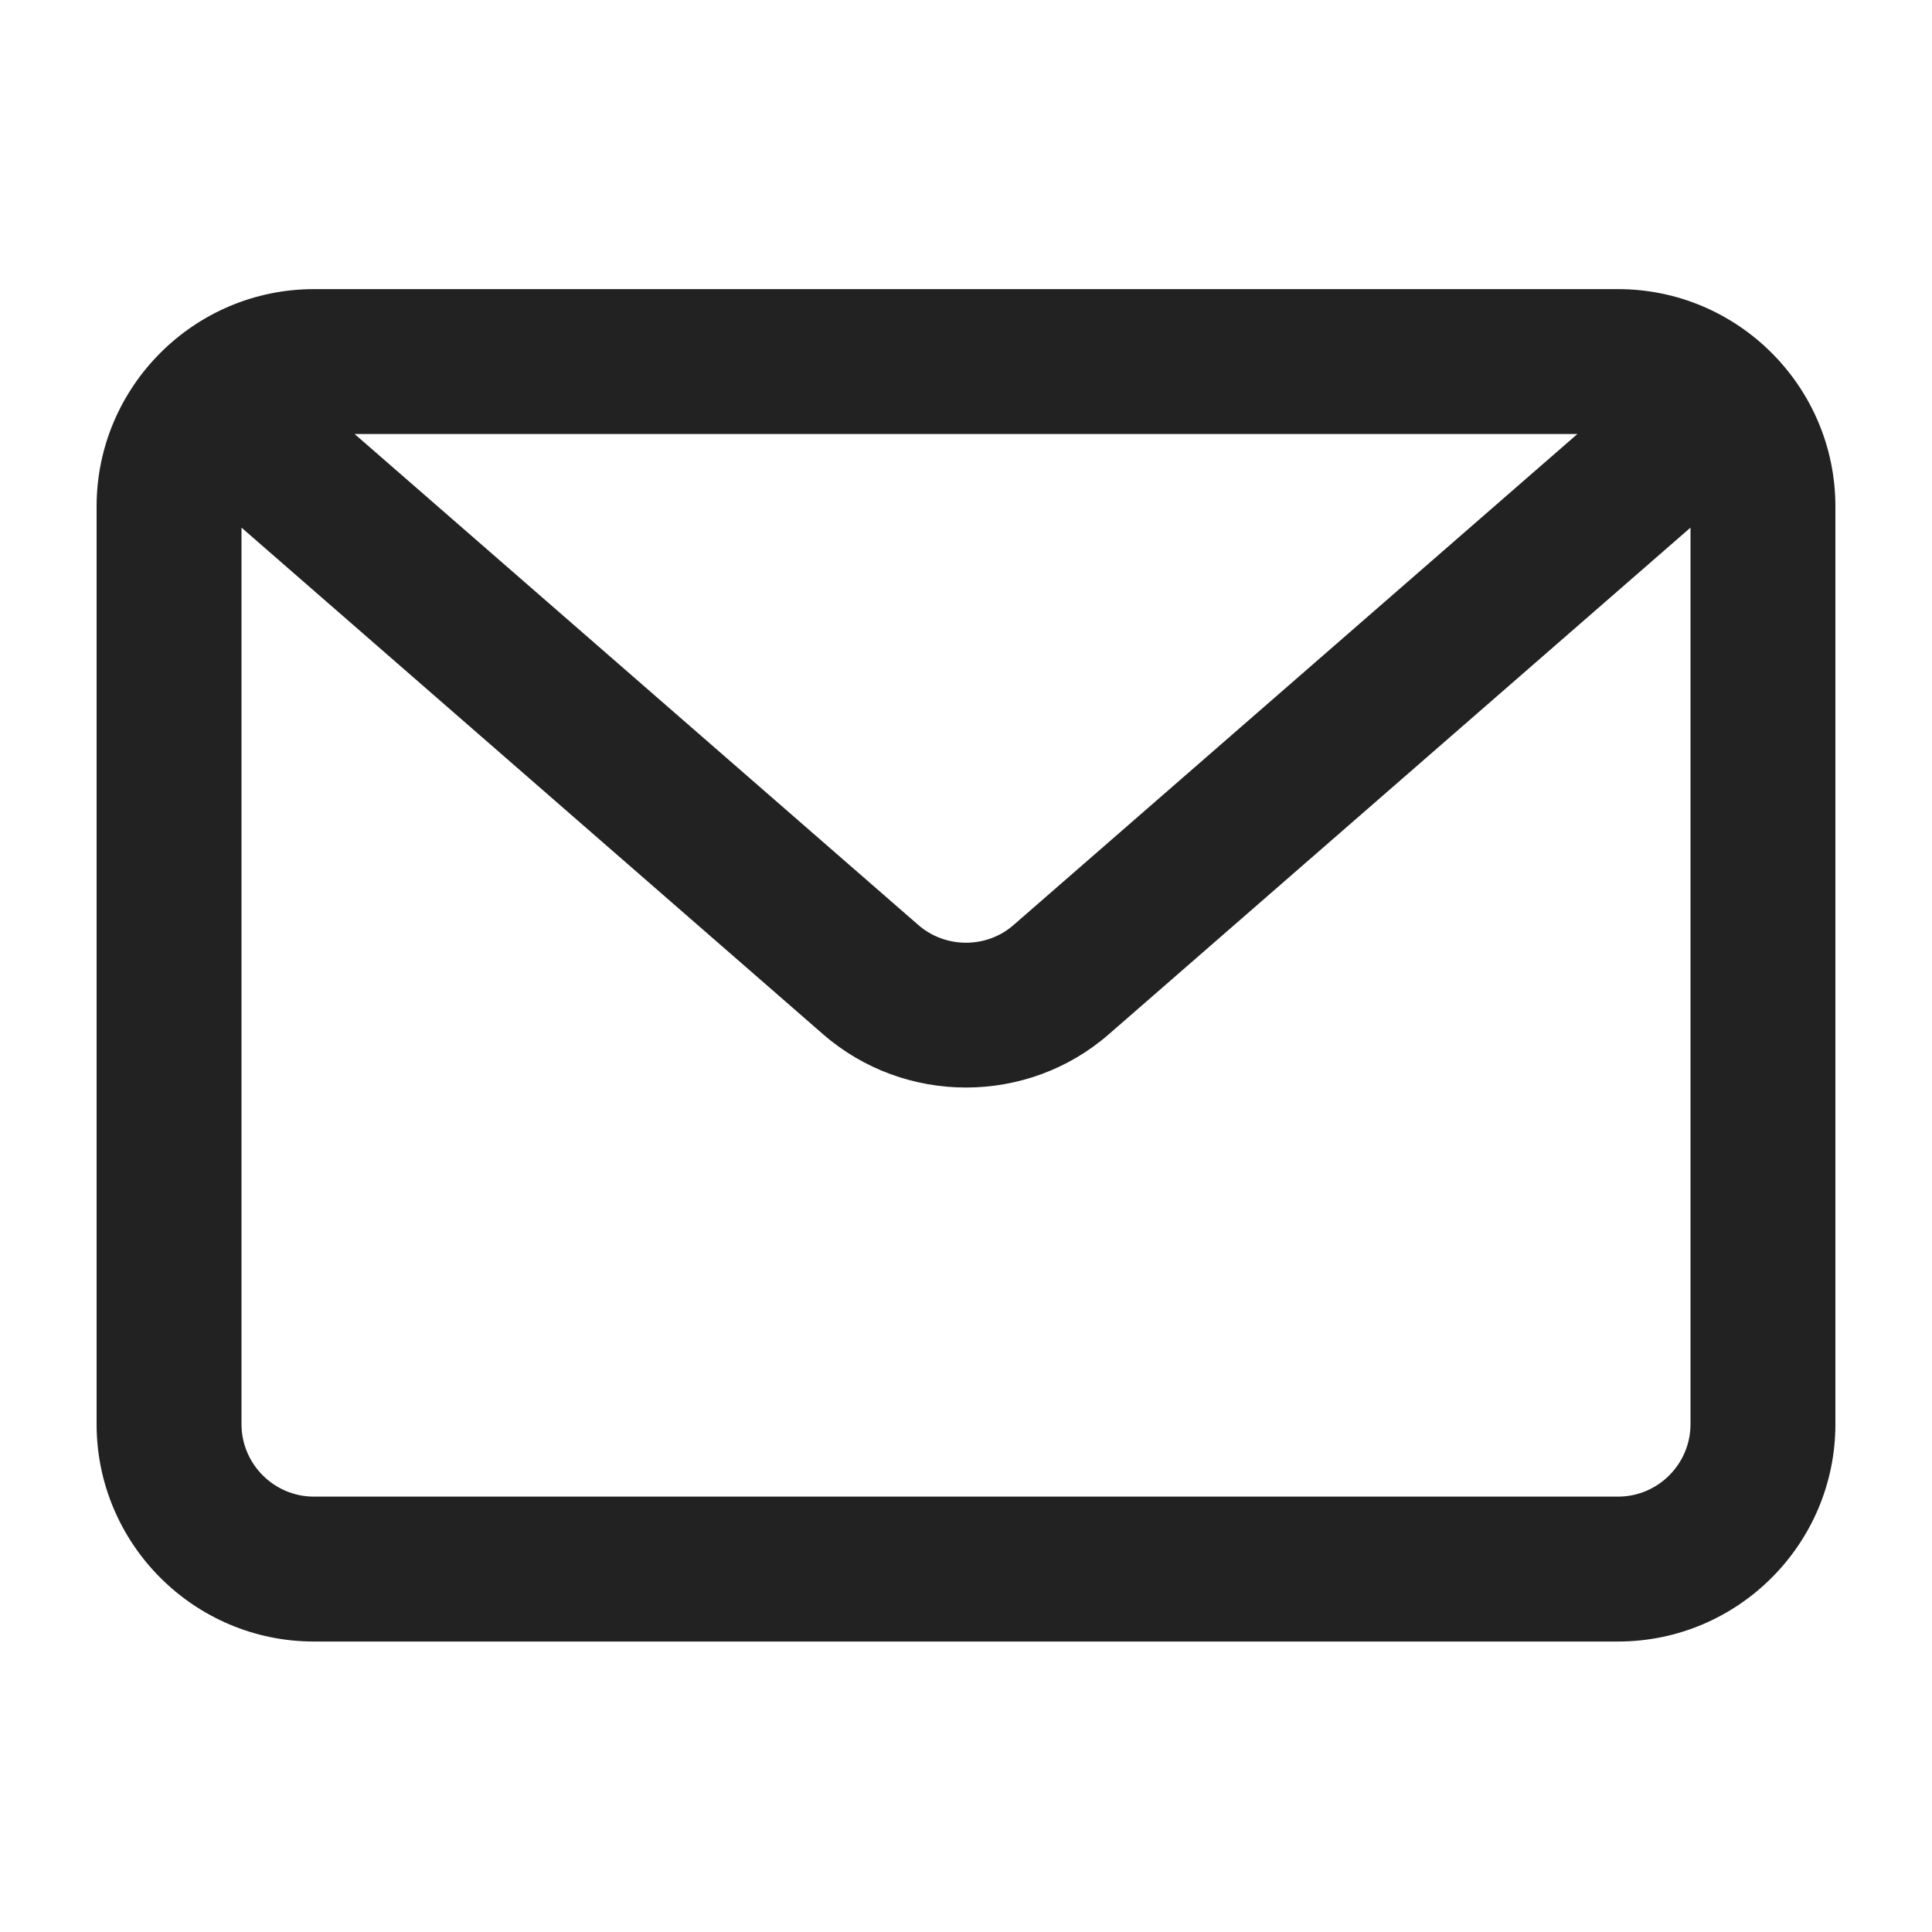
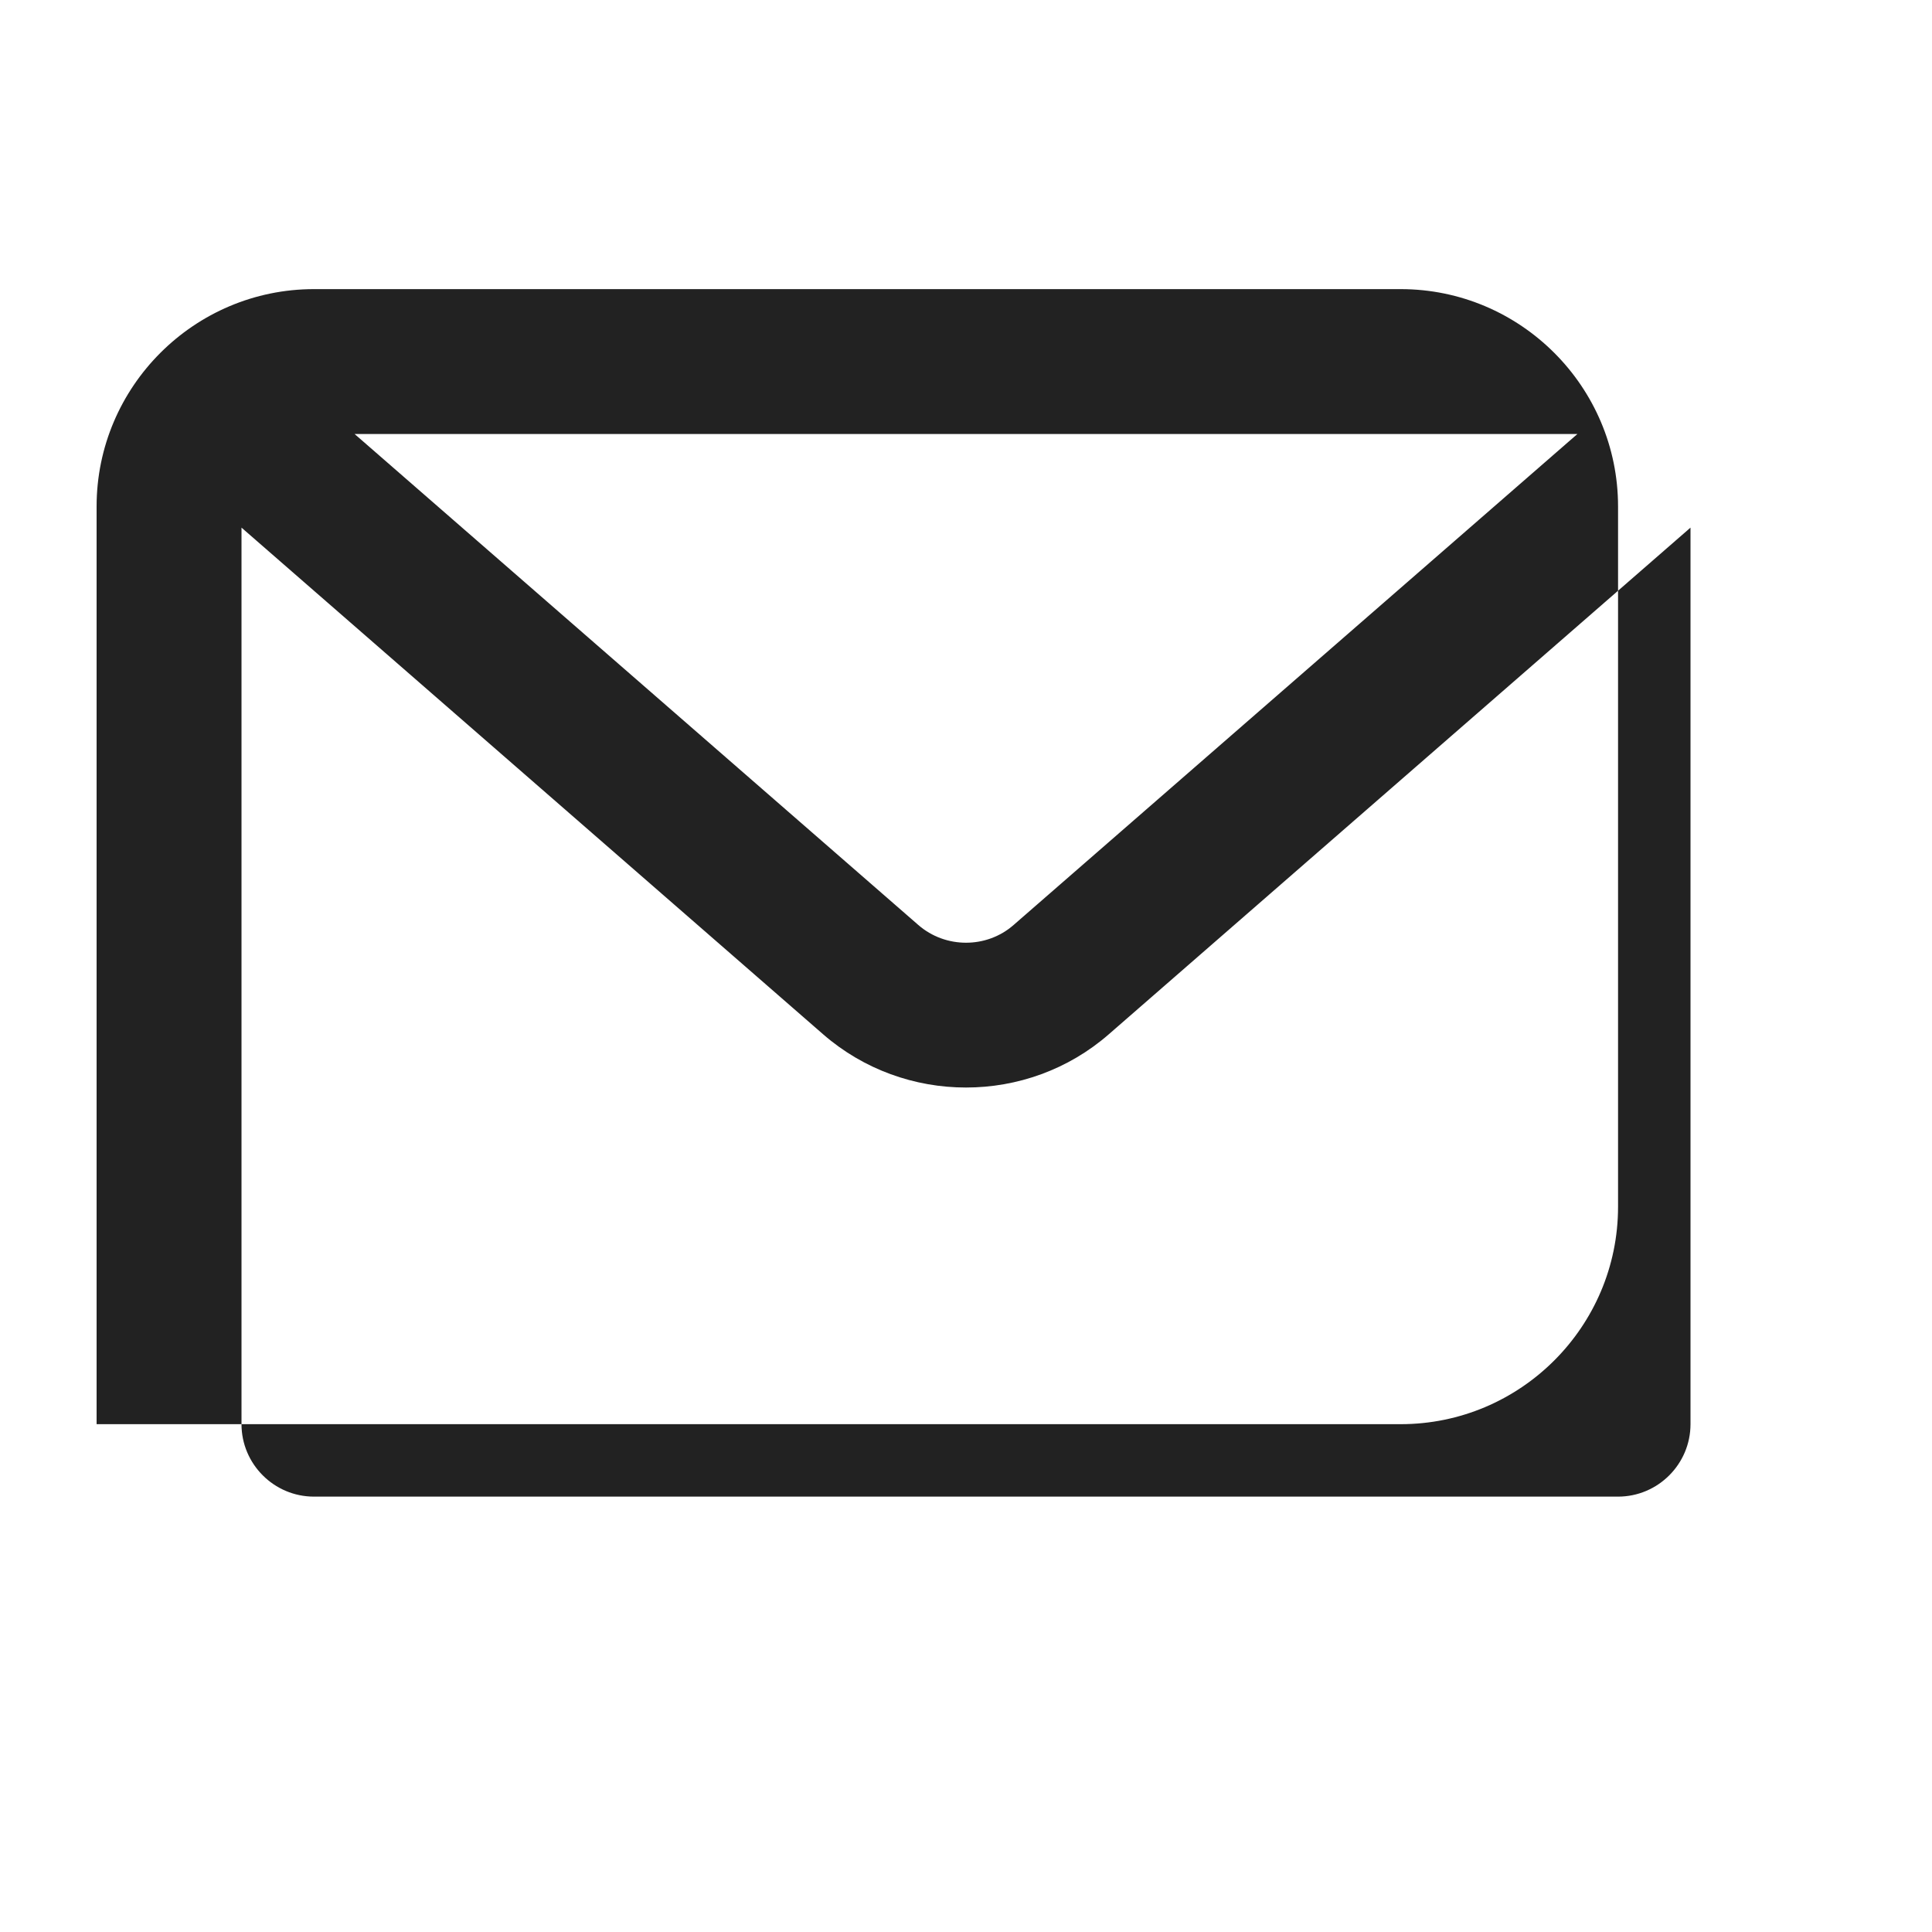
<svg xmlns="http://www.w3.org/2000/svg" id="g" data-name="ICONS" width="20" height="20" viewBox="0 0 20 20">
-   <path d="M16.75,2.993H3.25c-1.24,0-2.25,1.01-2.25,2.25v9.5c0,1.24,1.01,2.25,2.25,2.25h13.5c1.24,0,2.25-1.01,2.25-2.25V5.243c0-1.24-1.01-2.25-2.25-2.25ZM16.329,4.493l-5.837,5.083c-.279.244-.704.244-.985,0L3.671,4.493h12.659ZM16.75,15.493H3.25c-.413,0-.75-.337-.75-.75V5.462l6.021,5.245c.422.367.95.551,1.479.551s1.057-.184,1.478-.551l6.022-5.245v9.281c0,.413-.337.75-.75.75Z" fill="#222" stroke-width="0" />
+   <path d="M16.75,2.993H3.25c-1.24,0-2.25,1.01-2.25,2.25v9.5h13.5c1.24,0,2.25-1.01,2.25-2.25V5.243c0-1.24-1.01-2.25-2.25-2.25ZM16.329,4.493l-5.837,5.083c-.279.244-.704.244-.985,0L3.671,4.493h12.659ZM16.75,15.493H3.25c-.413,0-.75-.337-.75-.75V5.462l6.021,5.245c.422.367.95.551,1.479.551s1.057-.184,1.478-.551l6.022-5.245v9.281c0,.413-.337.75-.75.75Z" fill="#222" stroke-width="0" />
</svg>